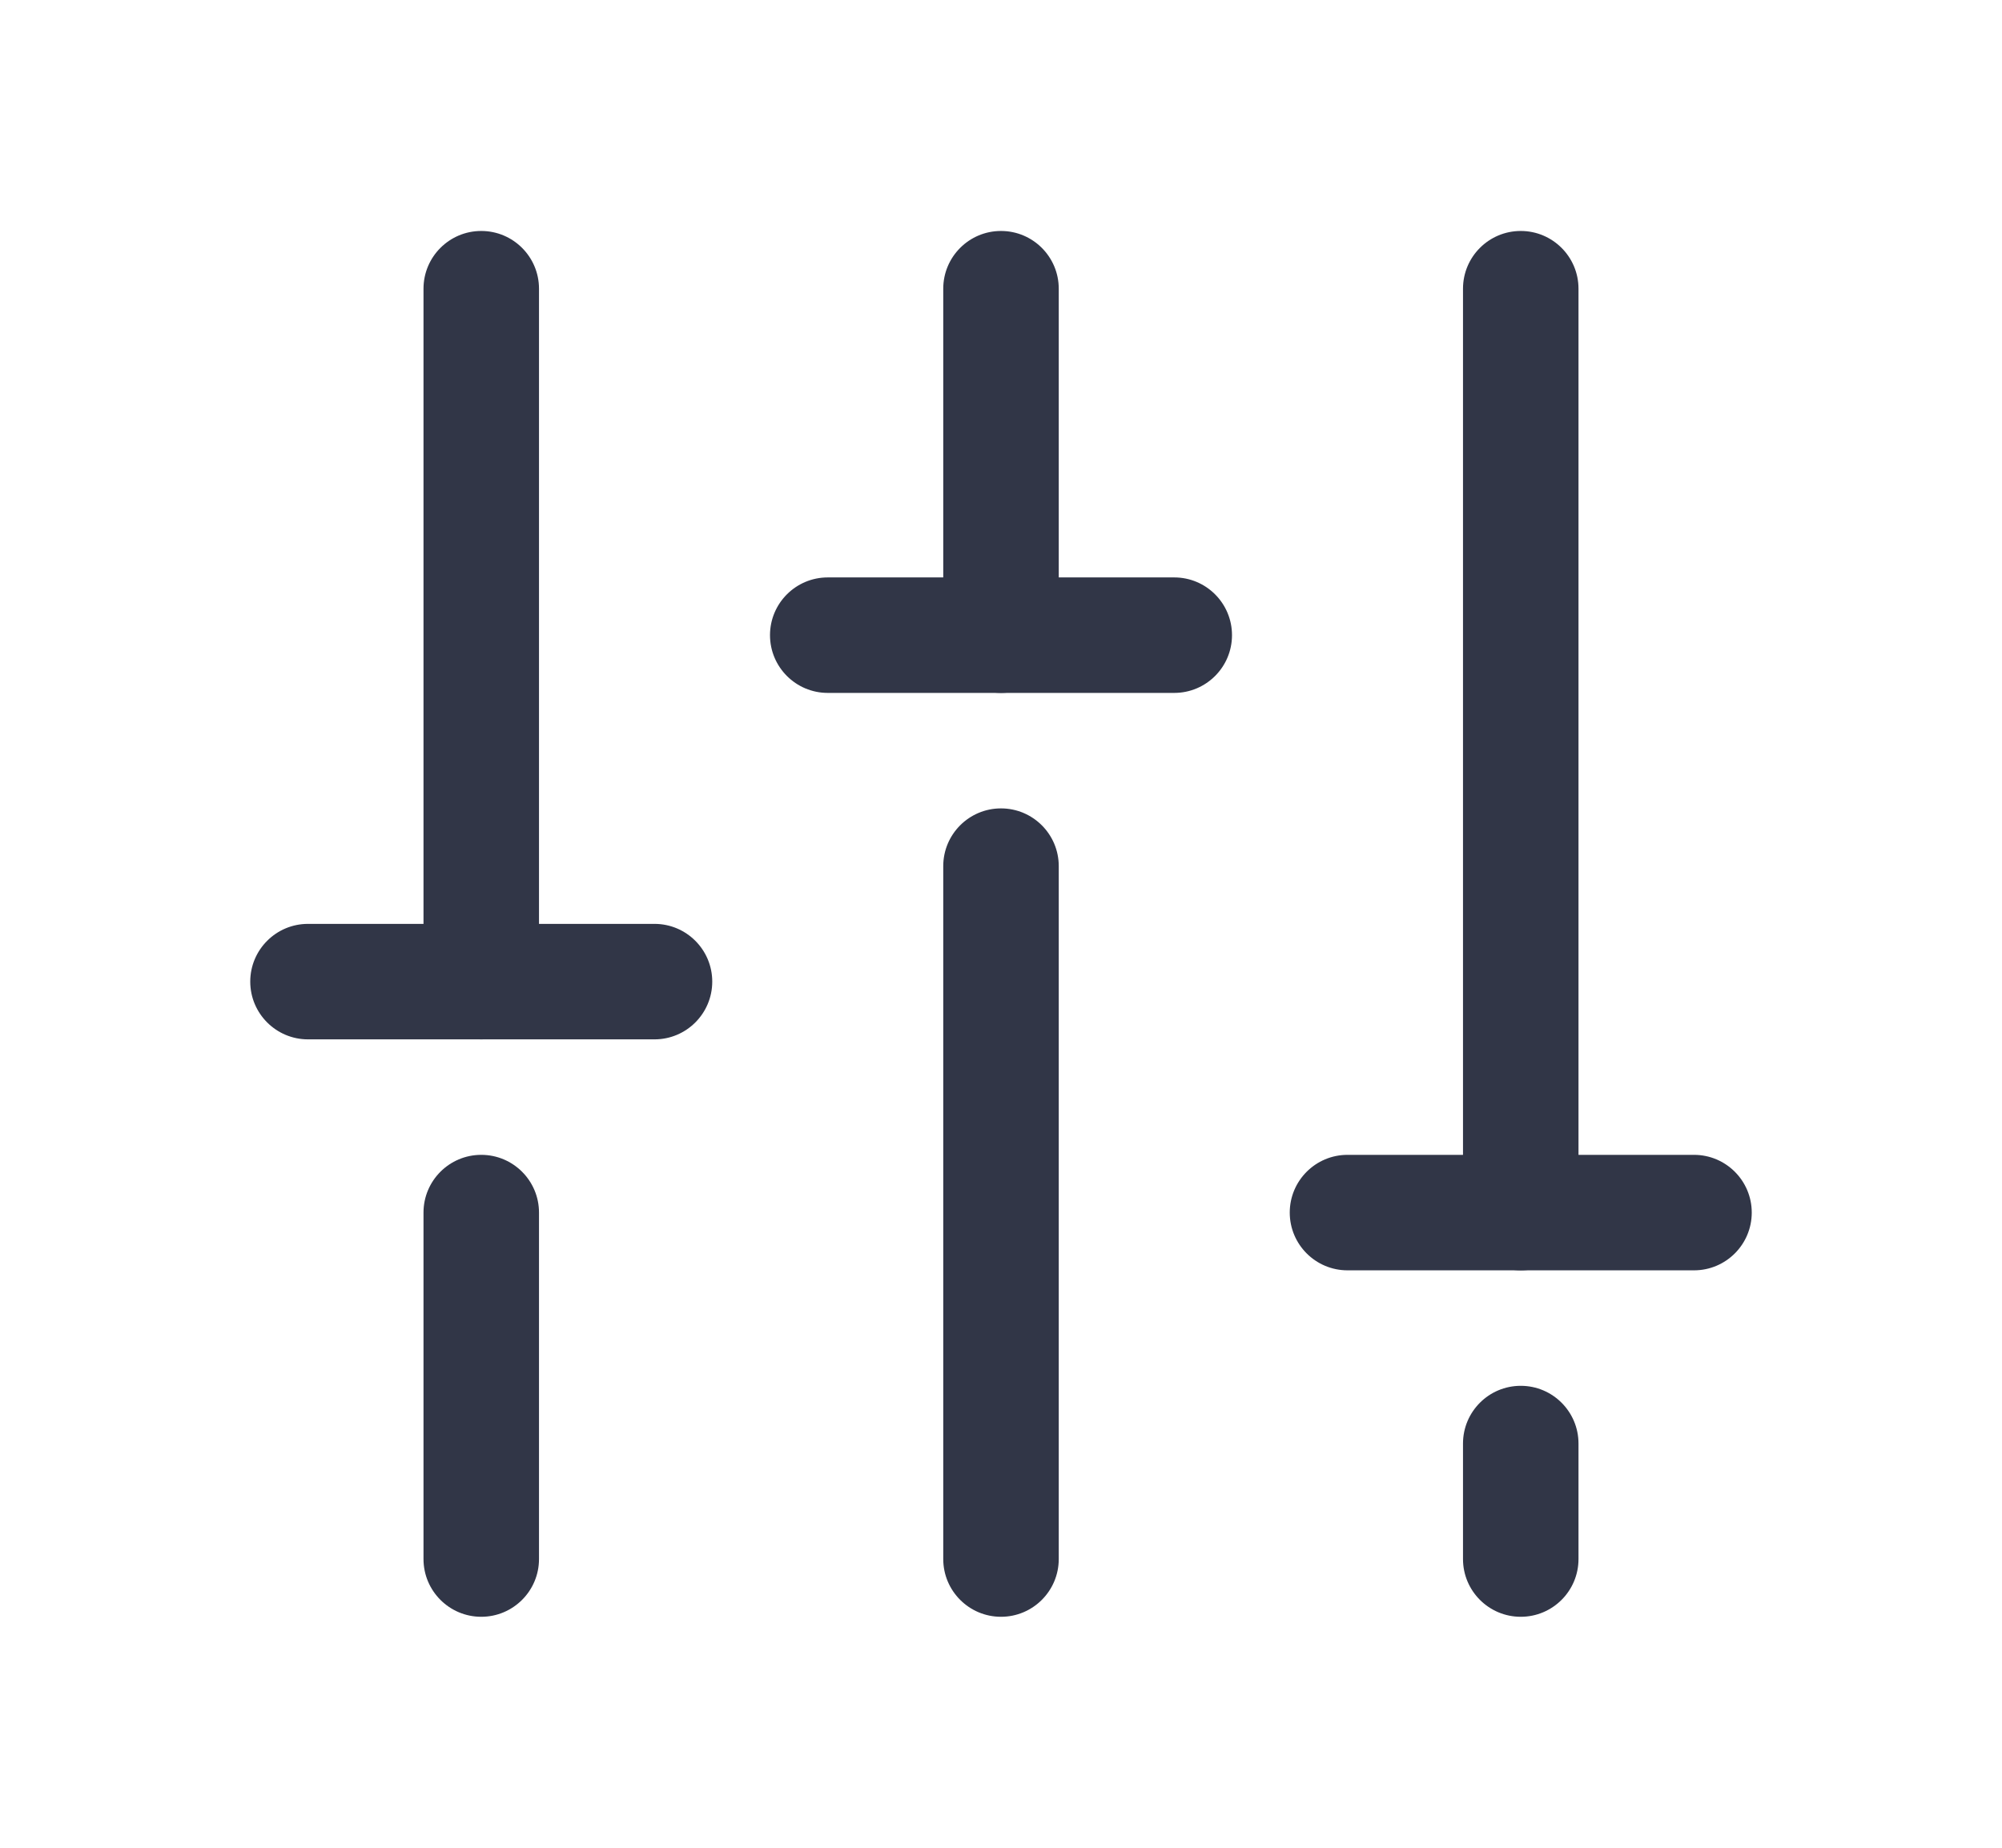
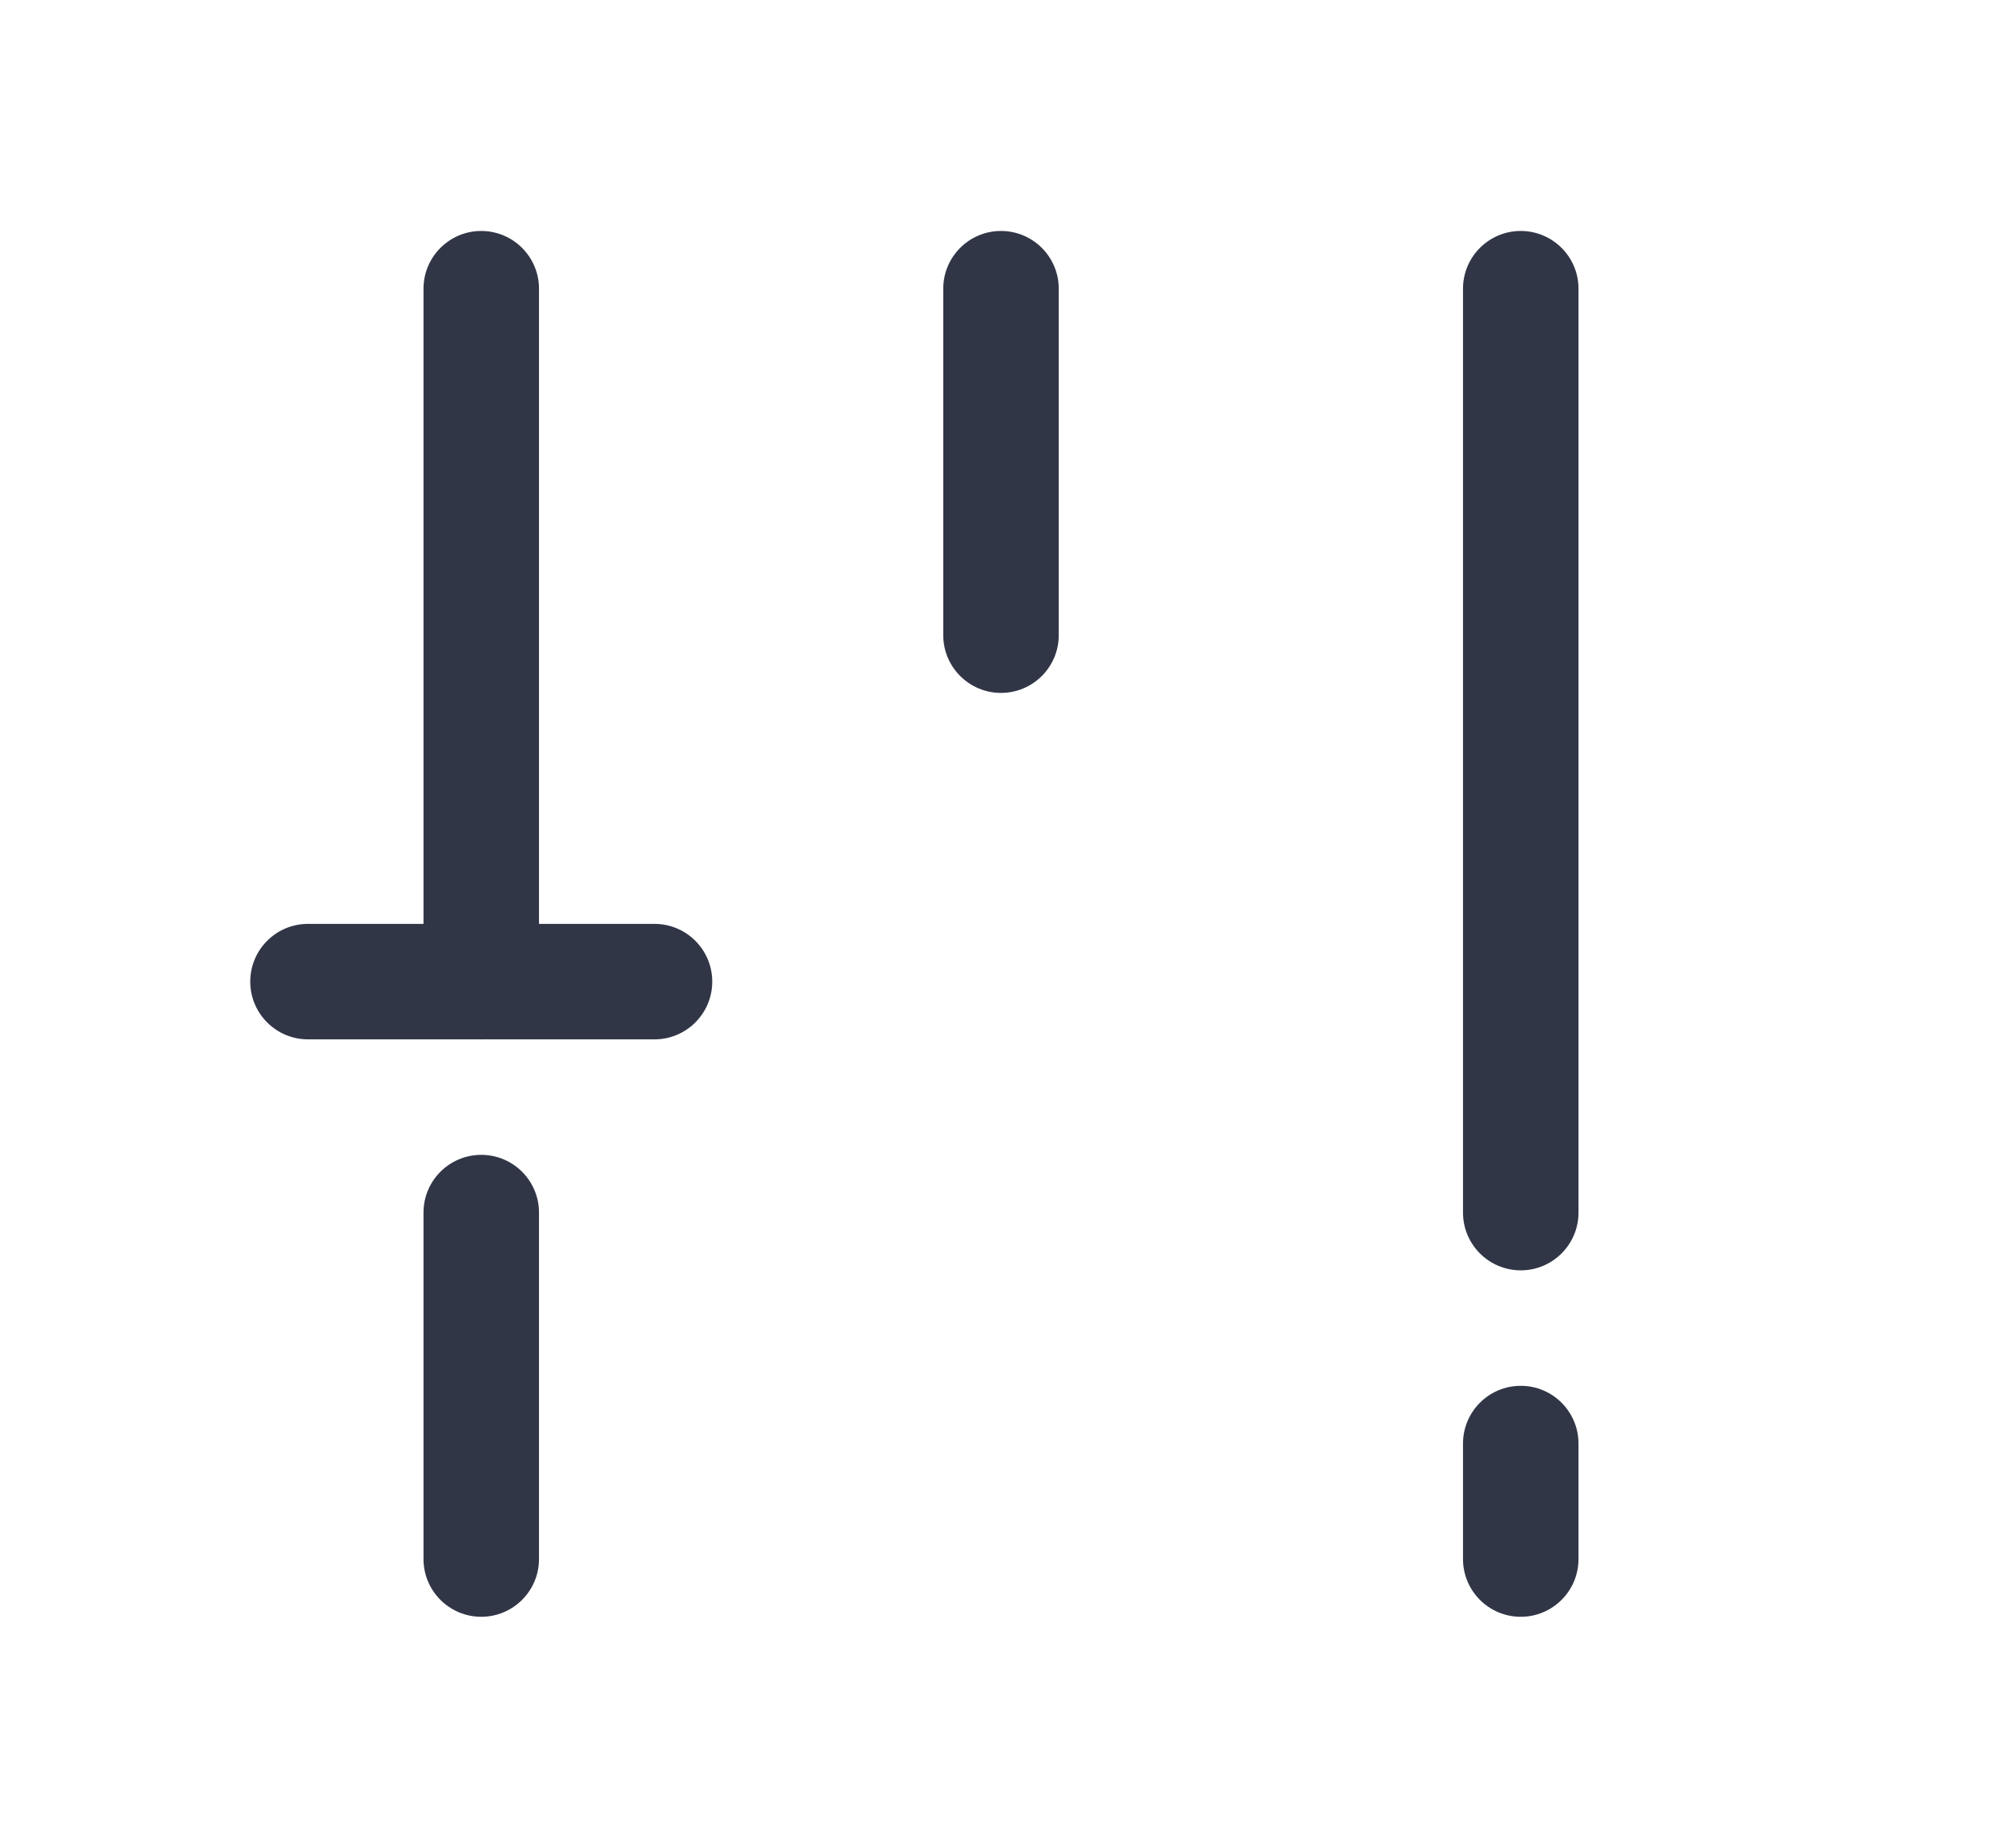
<svg xmlns="http://www.w3.org/2000/svg" width="13" height="12" viewBox="0 0 13 12" fill="none">
-   <path fill-rule="evenodd" clip-rule="evenodd" d="M6.5 5.25C6.707 5.25 6.875 5.418 6.875 5.625V10.125C6.875 10.332 6.707 10.5 6.5 10.5C6.293 10.5 6.125 10.332 6.125 10.125V5.625C6.125 5.418 6.293 5.25 6.5 5.25Z" fill="#313647" />
  <path fill-rule="evenodd" clip-rule="evenodd" d="M6.5 1.5C6.707 1.5 6.875 1.668 6.875 1.875V4.125C6.875 4.332 6.707 4.5 6.5 4.5C6.293 4.5 6.125 4.332 6.125 4.125V1.875C6.125 1.668 6.293 1.5 6.5 1.5Z" fill="#313647" />
  <path fill-rule="evenodd" clip-rule="evenodd" d="M9.875 9C10.082 9 10.25 9.168 10.25 9.375V10.125C10.25 10.332 10.082 10.5 9.875 10.5C9.668 10.5 9.5 10.332 9.5 10.125V9.375C9.5 9.168 9.668 9 9.875 9Z" fill="#313647" />
  <path fill-rule="evenodd" clip-rule="evenodd" d="M9.875 1.5C10.082 1.5 10.25 1.668 10.25 1.875V7.875C10.25 8.082 10.082 8.25 9.875 8.25C9.668 8.25 9.5 8.082 9.5 7.875V1.875C9.5 1.668 9.668 1.5 9.875 1.5Z" fill="#313647" />
-   <path fill-rule="evenodd" clip-rule="evenodd" d="M8.375 7.875C8.375 7.668 8.543 7.5 8.75 7.5H11C11.207 7.5 11.375 7.668 11.375 7.875C11.375 8.082 11.207 8.25 11 8.25H8.75C8.543 8.25 8.375 8.082 8.375 7.875Z" fill="#313647" />
  <path fill-rule="evenodd" clip-rule="evenodd" d="M3.125 7.5C3.332 7.5 3.5 7.668 3.5 7.875V10.125C3.5 10.332 3.332 10.5 3.125 10.5C2.918 10.5 2.75 10.332 2.75 10.125V7.875C2.75 7.668 2.918 7.5 3.125 7.5Z" fill="#313647" />
  <path fill-rule="evenodd" clip-rule="evenodd" d="M3.125 1.5C3.332 1.5 3.5 1.668 3.5 1.875V6.375C3.5 6.582 3.332 6.75 3.125 6.75C2.918 6.75 2.75 6.582 2.75 6.375V1.875C2.75 1.668 2.918 1.5 3.125 1.5Z" fill="#313647" />
  <path fill-rule="evenodd" clip-rule="evenodd" d="M1.625 6.375C1.625 6.168 1.793 6 2 6H4.25C4.457 6 4.625 6.168 4.625 6.375C4.625 6.582 4.457 6.75 4.25 6.75H2C1.793 6.75 1.625 6.582 1.625 6.375Z" fill="#313647" />
-   <path fill-rule="evenodd" clip-rule="evenodd" d="M5 4.125C5 3.918 5.168 3.75 5.375 3.75H7.625C7.832 3.75 8 3.918 8 4.125C8 4.332 7.832 4.5 7.625 4.5H5.375C5.168 4.5 5 4.332 5 4.125Z" fill="#313647" />
</svg>